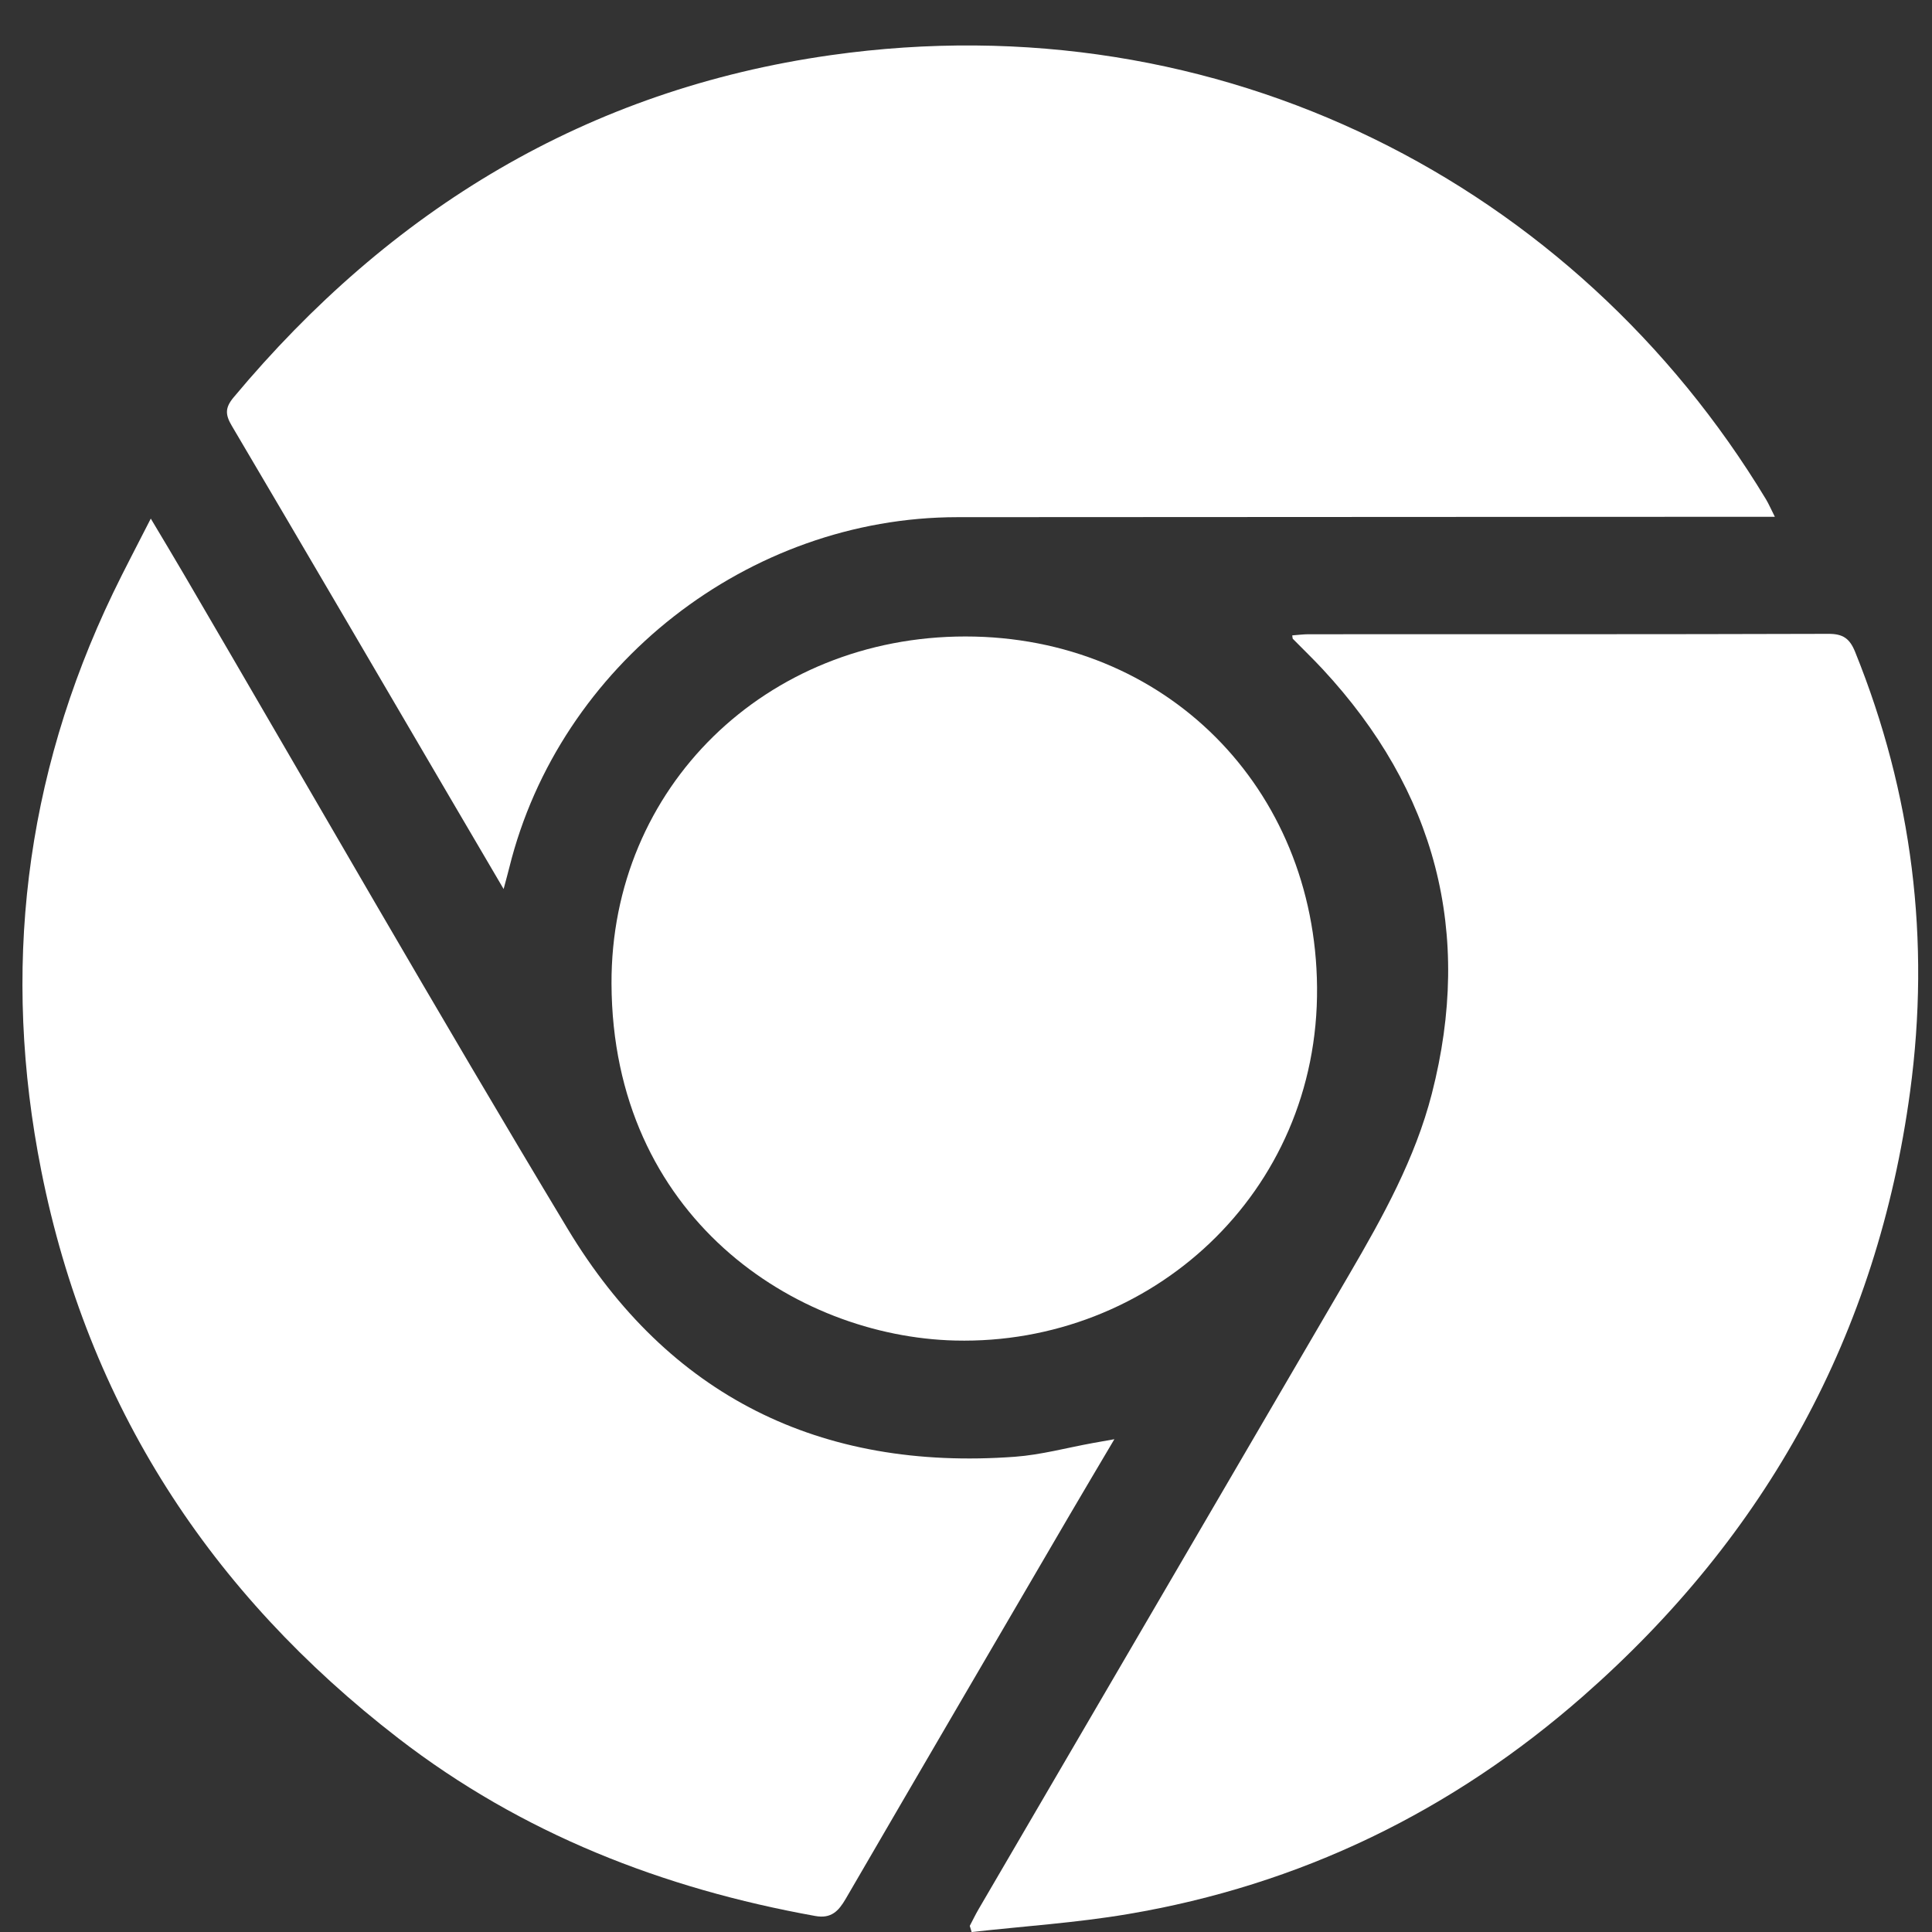
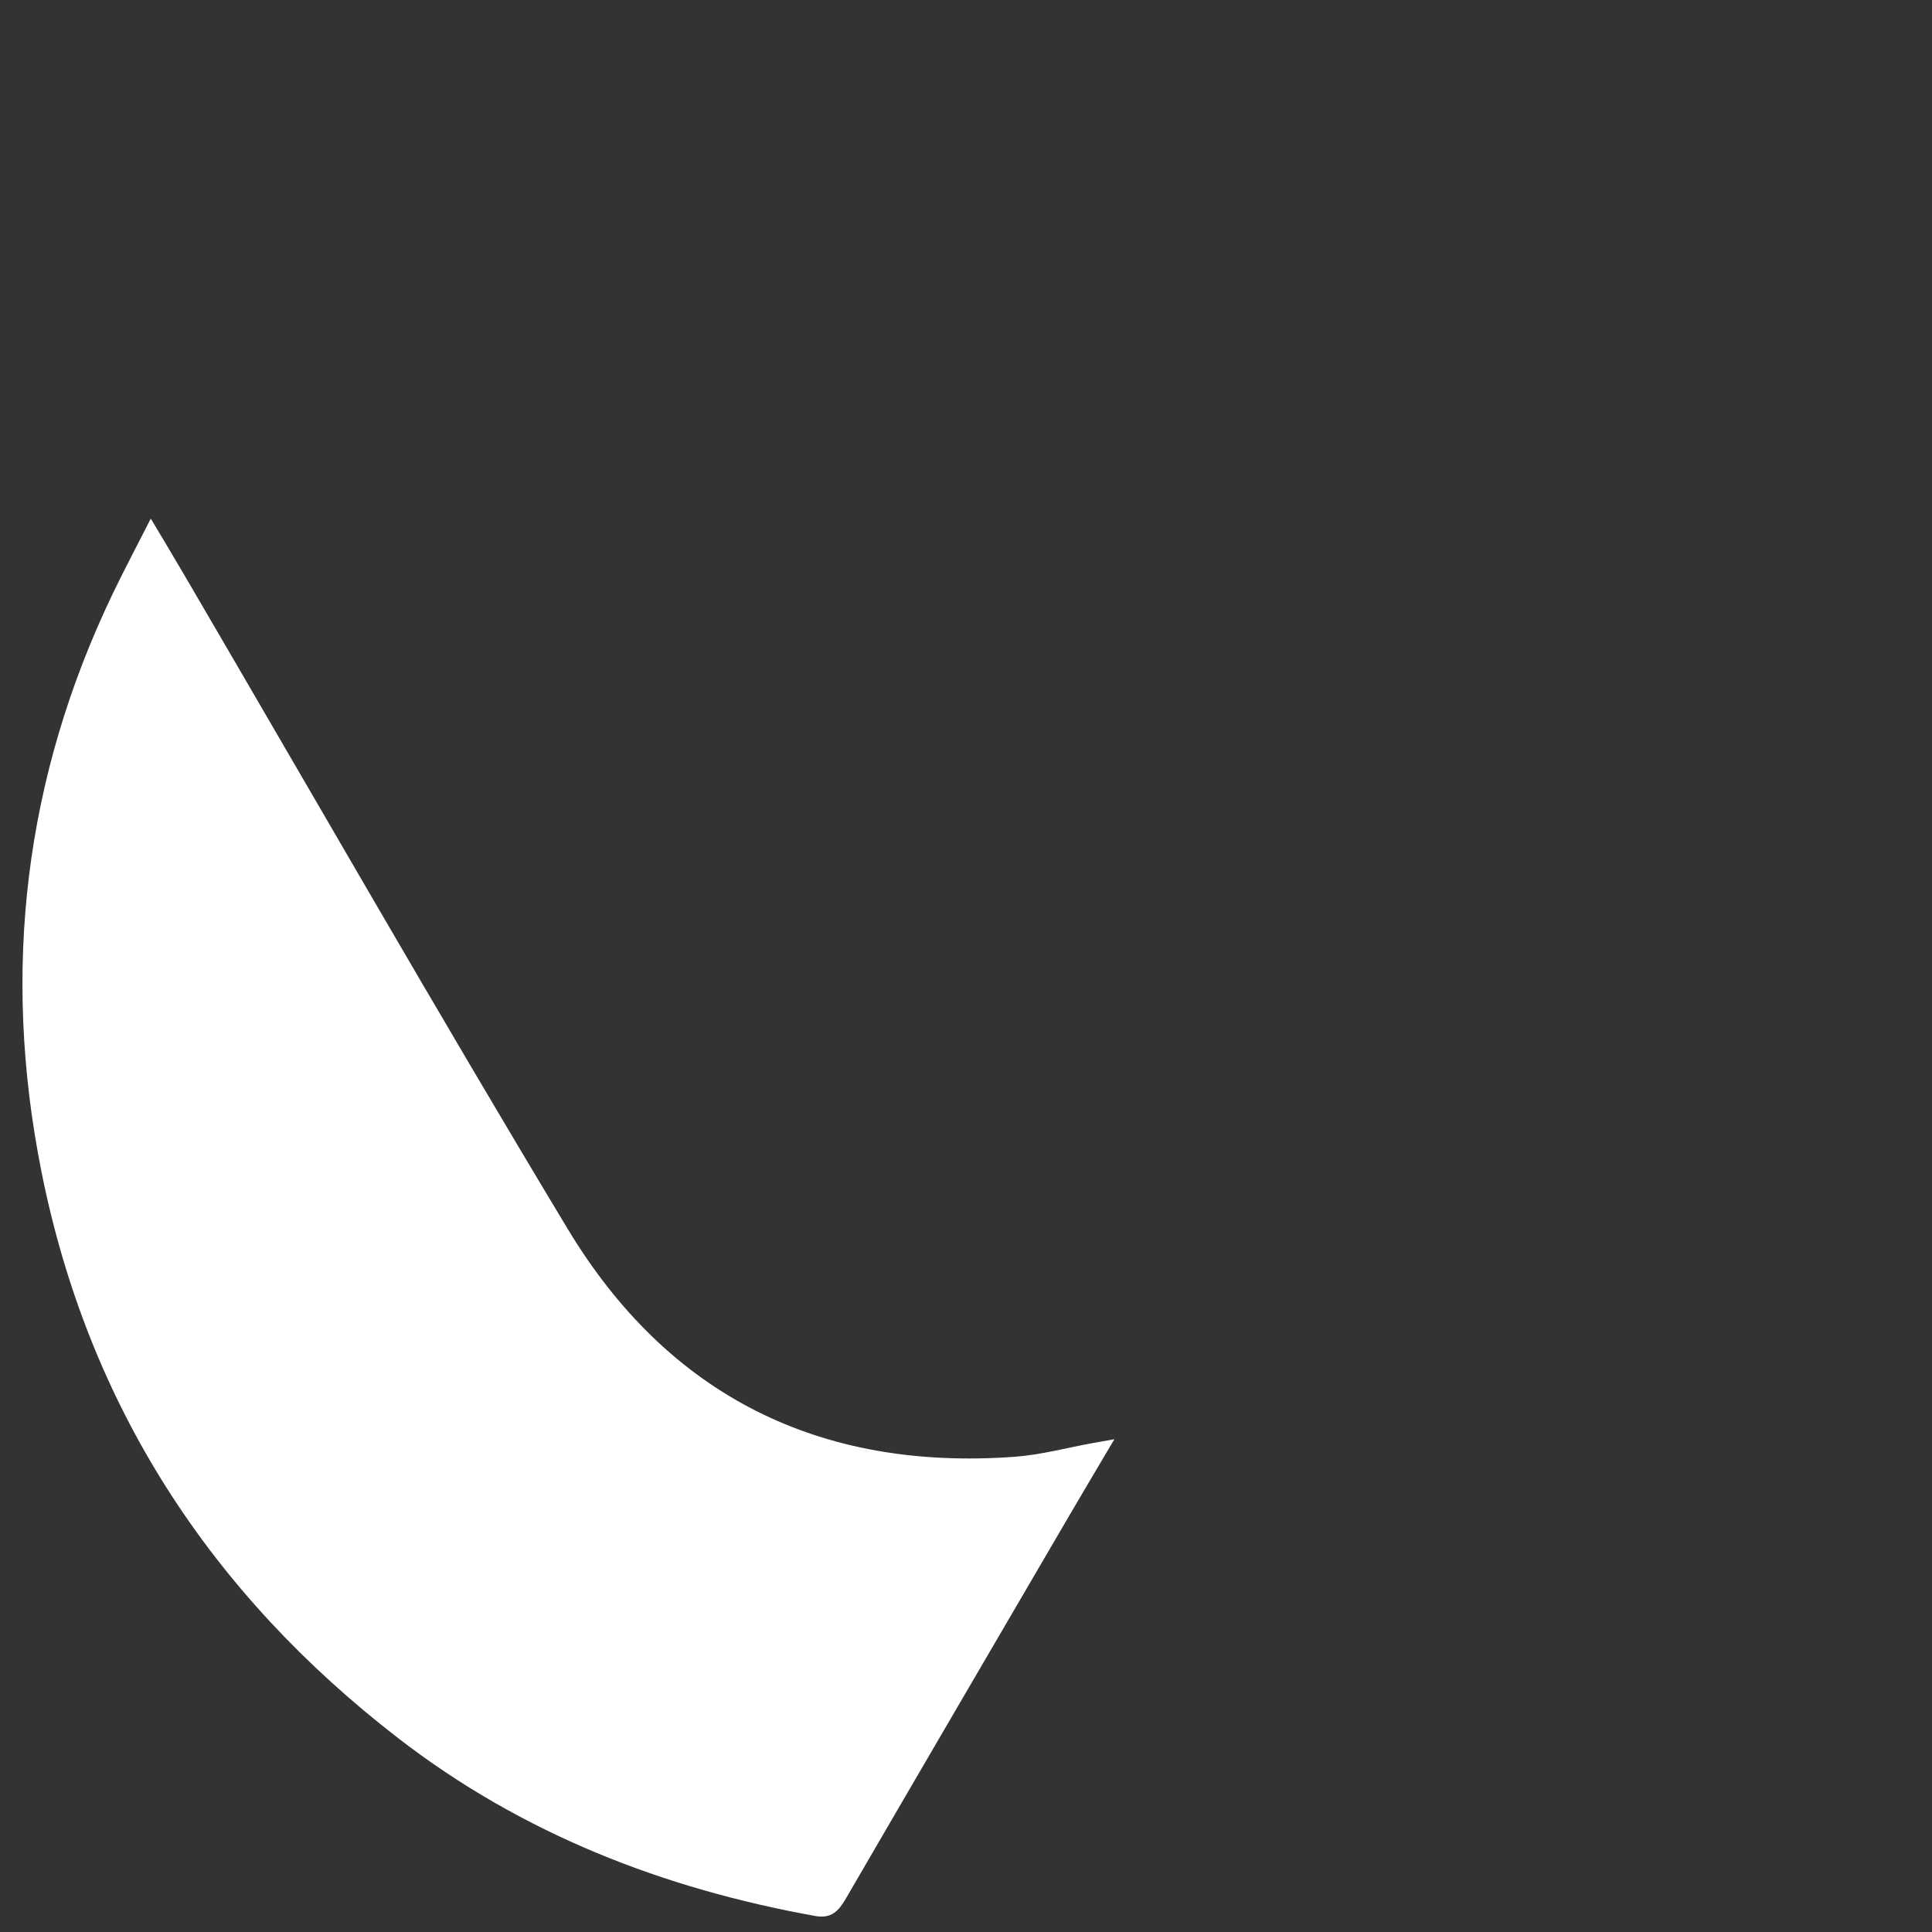
<svg xmlns="http://www.w3.org/2000/svg" version="1.1" width="64" height="64" viewBox="0 0 64 64">
  <rect x="0" y="0" width="64" height="64" fill="#333333" stroke="none" />
  <title>chrome</title>
  <path fill="#fff" d="M36.915 47.676c-0.537 0.909-1.014 1.71-1.485 2.515-2.474 4.235-4.95 8.469-7.414 12.709-0.237 0.407-0.481 0.665-1.007 0.57-5.054-0.909-9.721-2.729-13.811-5.885-6.239-4.815-10.285-11.035-11.829-18.794-1.319-6.628-0.564-13.027 2.373-19.14 0.386-0.803 0.805-1.589 1.253-2.472 0.403 0.677 0.754 1.259 1.097 1.846 4.232 7.234 8.392 14.511 12.716 21.688 3.332 5.53 8.361 8.019 14.812 7.544 0.867-0.064 1.72-0.298 2.58-0.454 0.199-0.036 0.399-0.071 0.714-0.127z" />
-   <path fill="#fff" d="M32.125 63.797c0.095-0.181 0.184-0.367 0.287-0.544 4.095-7.016 8.191-14.032 12.289-21.047 1.11-1.901 2.18-3.834 2.73-5.974 1.371-5.335 0.128-10.033-3.619-14.068-0.318-0.343-0.657-0.667-0.984-1.001-0.012-0.012-0.008-0.039-0.021-0.115 0.184-0.013 0.364-0.038 0.544-0.038 5.74-0.002 11.479 0.005 17.219-0.013 0.484-0.002 0.705 0.156 0.884 0.599 1.897 4.695 2.496 9.557 1.821 14.56-1.083 8.030-4.746 14.687-10.825 20.025-4.352 3.822-9.377 6.262-15.089 7.226-1.709 0.289-3.448 0.401-5.174 0.594-0.021-0.068-0.042-0.135-0.062-0.203z" />
-   <path fill="#fff" d="M16.683 29.45c-0.658-1.12-1.239-2.11-1.819-3.1-2.393-4.085-4.781-8.173-7.188-12.249-0.217-0.368-0.223-0.595 0.062-0.937 5.199-6.226 11.706-10.195 19.792-11.338 12.918-1.826 24.674 4.296 30.968 14.71 0.095 0.157 0.167 0.328 0.296 0.583-0.315 0-0.54-0-0.765 0-8.771 0.005-17.541 0.011-26.312 0.013-6.922 0.002-13.185 4.898-14.846 11.609-0.046 0.184-0.097 0.368-0.188 0.71z" />
-   <path fill="#fff" d="M31.98 21.084c6.62 0 11.591 5.010 11.649 11.618 0.060 6.833-5.527 11.861-11.985 11.705-5.304-0.128-11.356-4.097-11.387-11.819-0.026-6.511 5.123-11.504 11.723-11.504z" />
</svg>